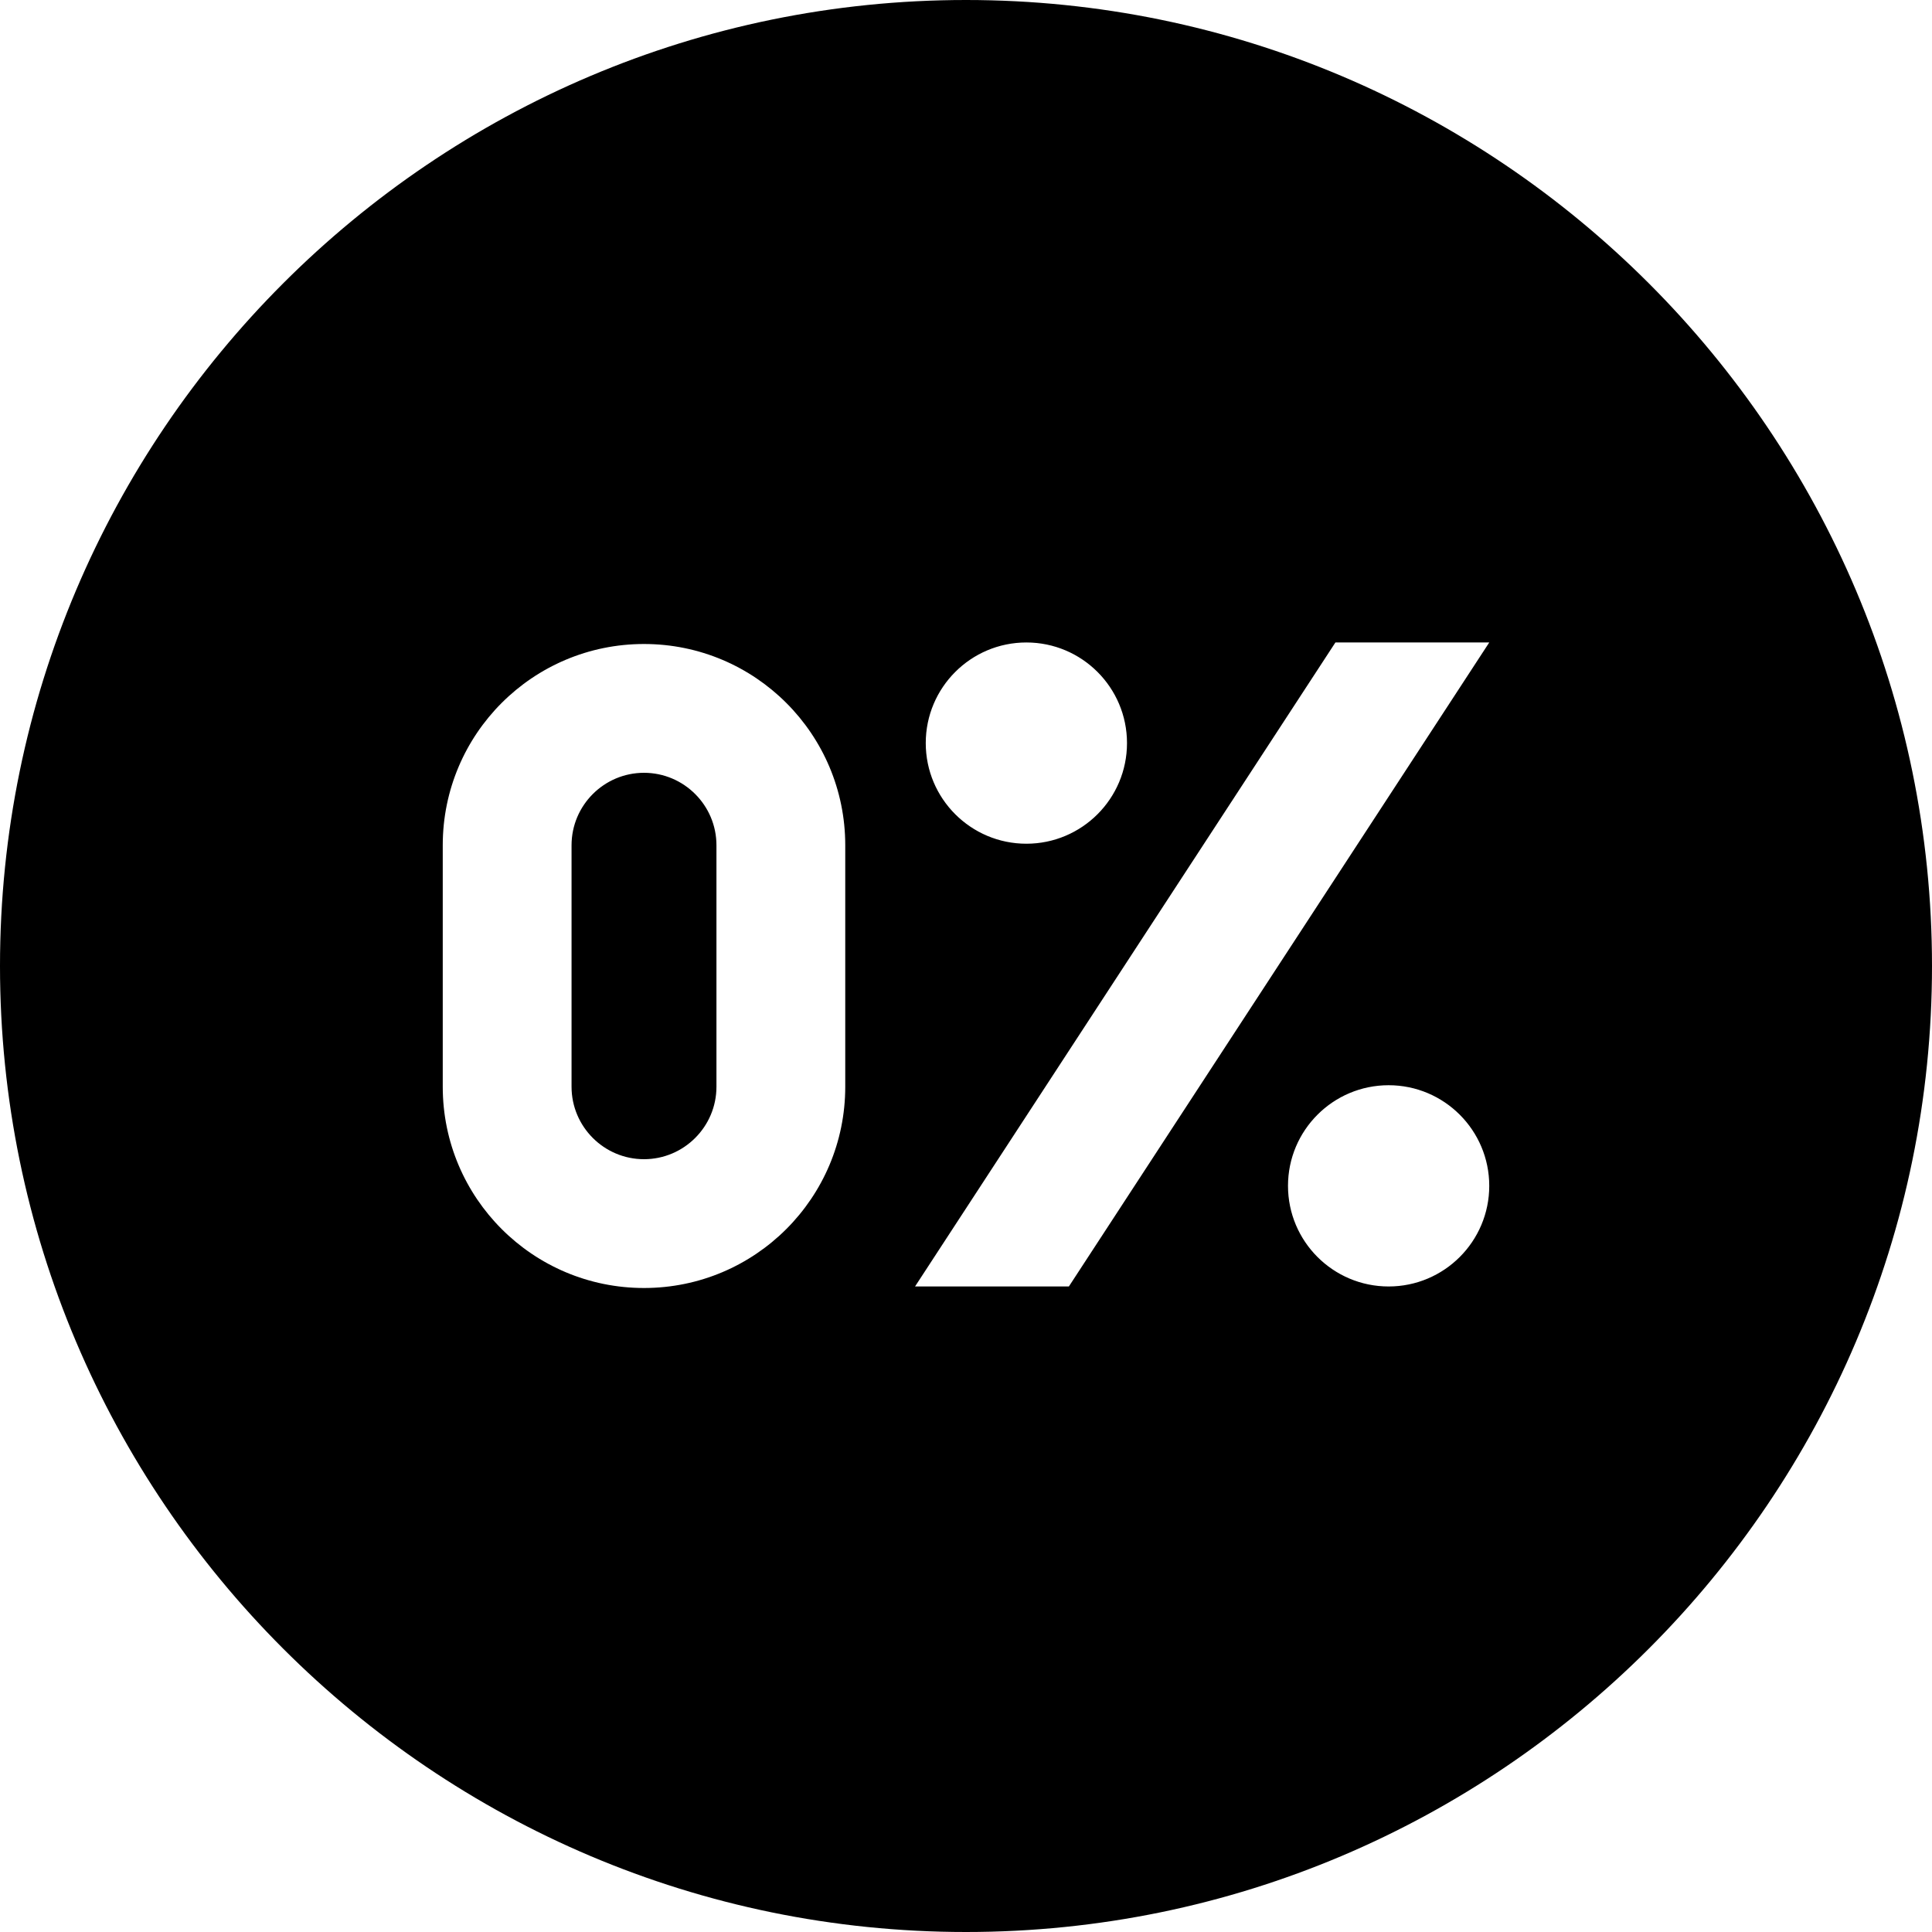
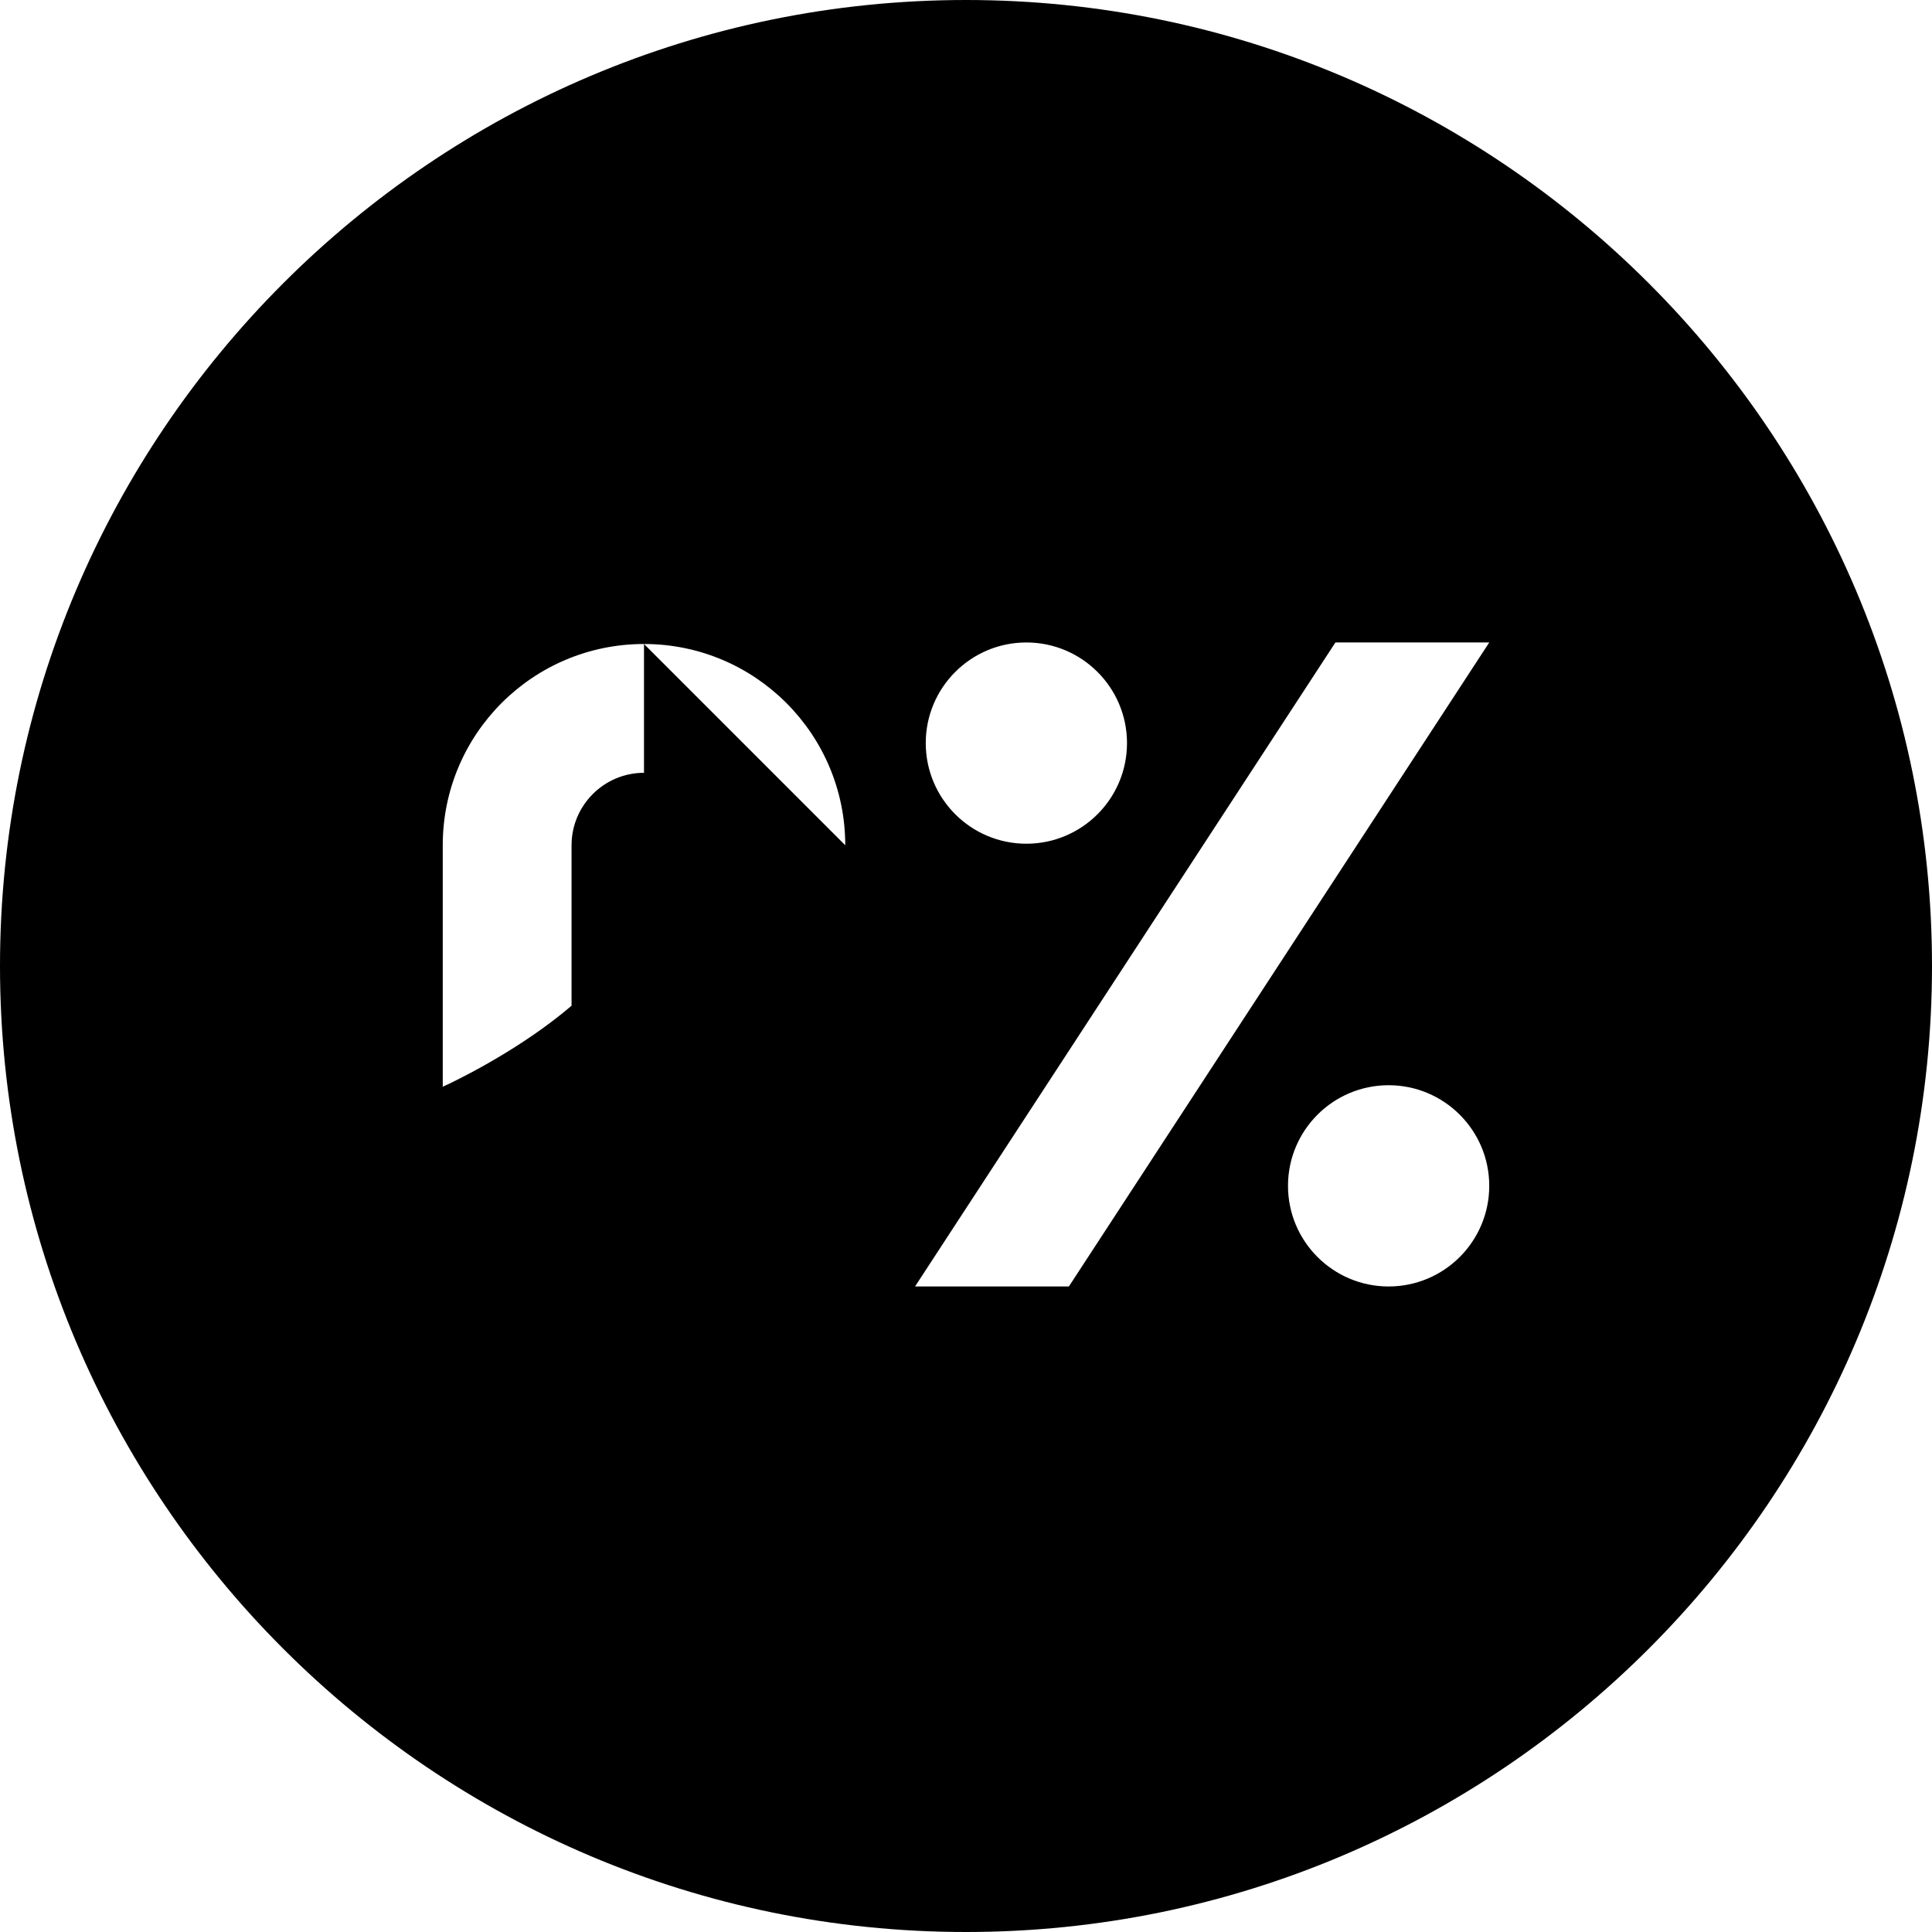
<svg xmlns="http://www.w3.org/2000/svg" id="Layer_1" data-name="Layer 1" viewBox="0 0 24 24">
-   <path d="M8.9,10.5v3c0,.496-.404,.9-.9,.9s-.9-.404-.9-.9v-3c0-.496,.404-.9,.9-.9s.9,.404,.9,.9Zm15.1,1.5c0,6.617-5.383,12-12,12S0,18.617,0,12,5.383,0,12,0s12,5.383,12,12Zm-12.5-2.769c0,.69,.56,1.25,1.25,1.25s1.25-.56,1.25-1.25-.56-1.25-1.25-1.25-1.25,.56-1.25,1.25Zm-1,1.269c0-1.381-1.119-2.5-2.5-2.5s-2.5,1.119-2.5,2.5v3c0,1.381,1.119,2.5,2.5,2.5s2.5-1.119,2.5-2.5v-3Zm8,4.231c0-.69-.56-1.25-1.25-1.25s-1.25,.56-1.25,1.25,.56,1.25,1.25,1.25,1.25-.56,1.25-1.25Zm0-6.75h-1.911l-5.222,8h1.911l5.222-8Z" />
+   <path d="M8.9,10.5v3c0,.496-.404,.9-.9,.9s-.9-.404-.9-.9v-3c0-.496,.404-.9,.9-.9s.9,.404,.9,.9Zm15.1,1.5c0,6.617-5.383,12-12,12S0,18.617,0,12,5.383,0,12,0s12,5.383,12,12Zm-12.5-2.769c0,.69,.56,1.25,1.25,1.25s1.25-.56,1.25-1.25-.56-1.25-1.25-1.25-1.25,.56-1.25,1.25Zm-1,1.269c0-1.381-1.119-2.5-2.5-2.5s-2.5,1.119-2.5,2.5v3s2.5-1.119,2.5-2.5v-3Zm8,4.231c0-.69-.56-1.25-1.25-1.25s-1.25,.56-1.25,1.25,.56,1.25,1.25,1.25,1.25-.56,1.25-1.25Zm0-6.75h-1.911l-5.222,8h1.911l5.222-8Z" />
</svg>